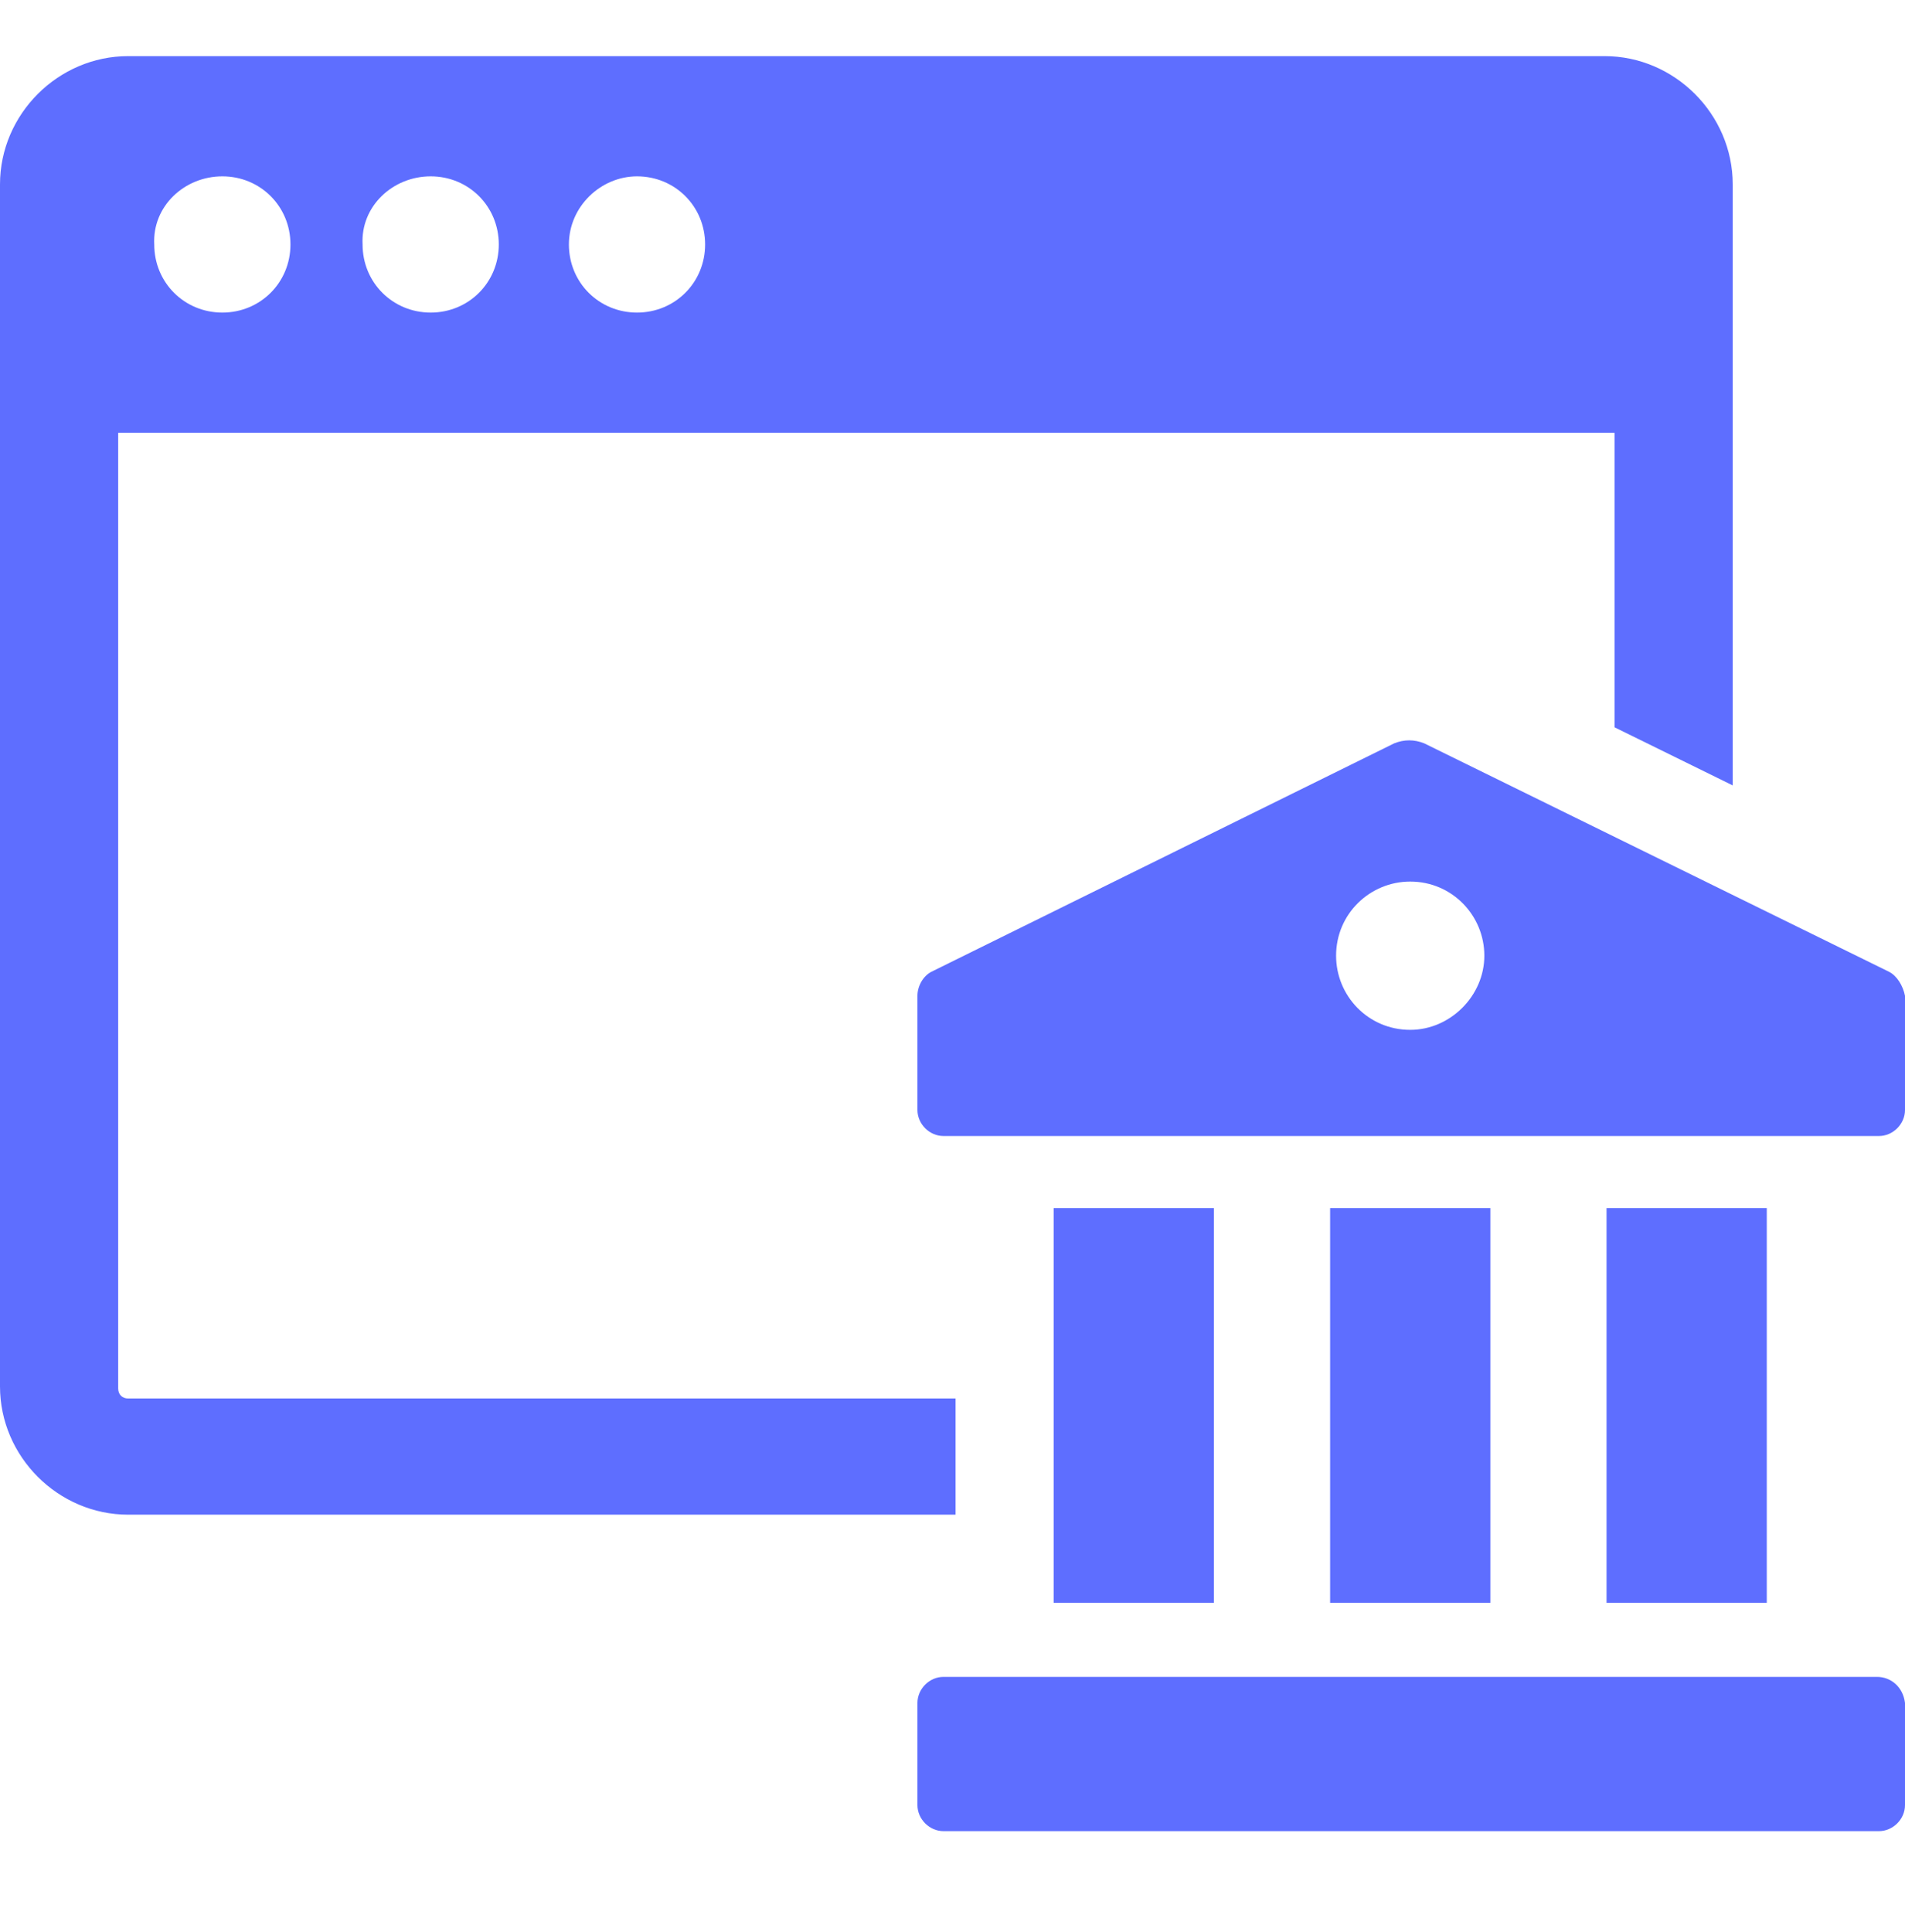
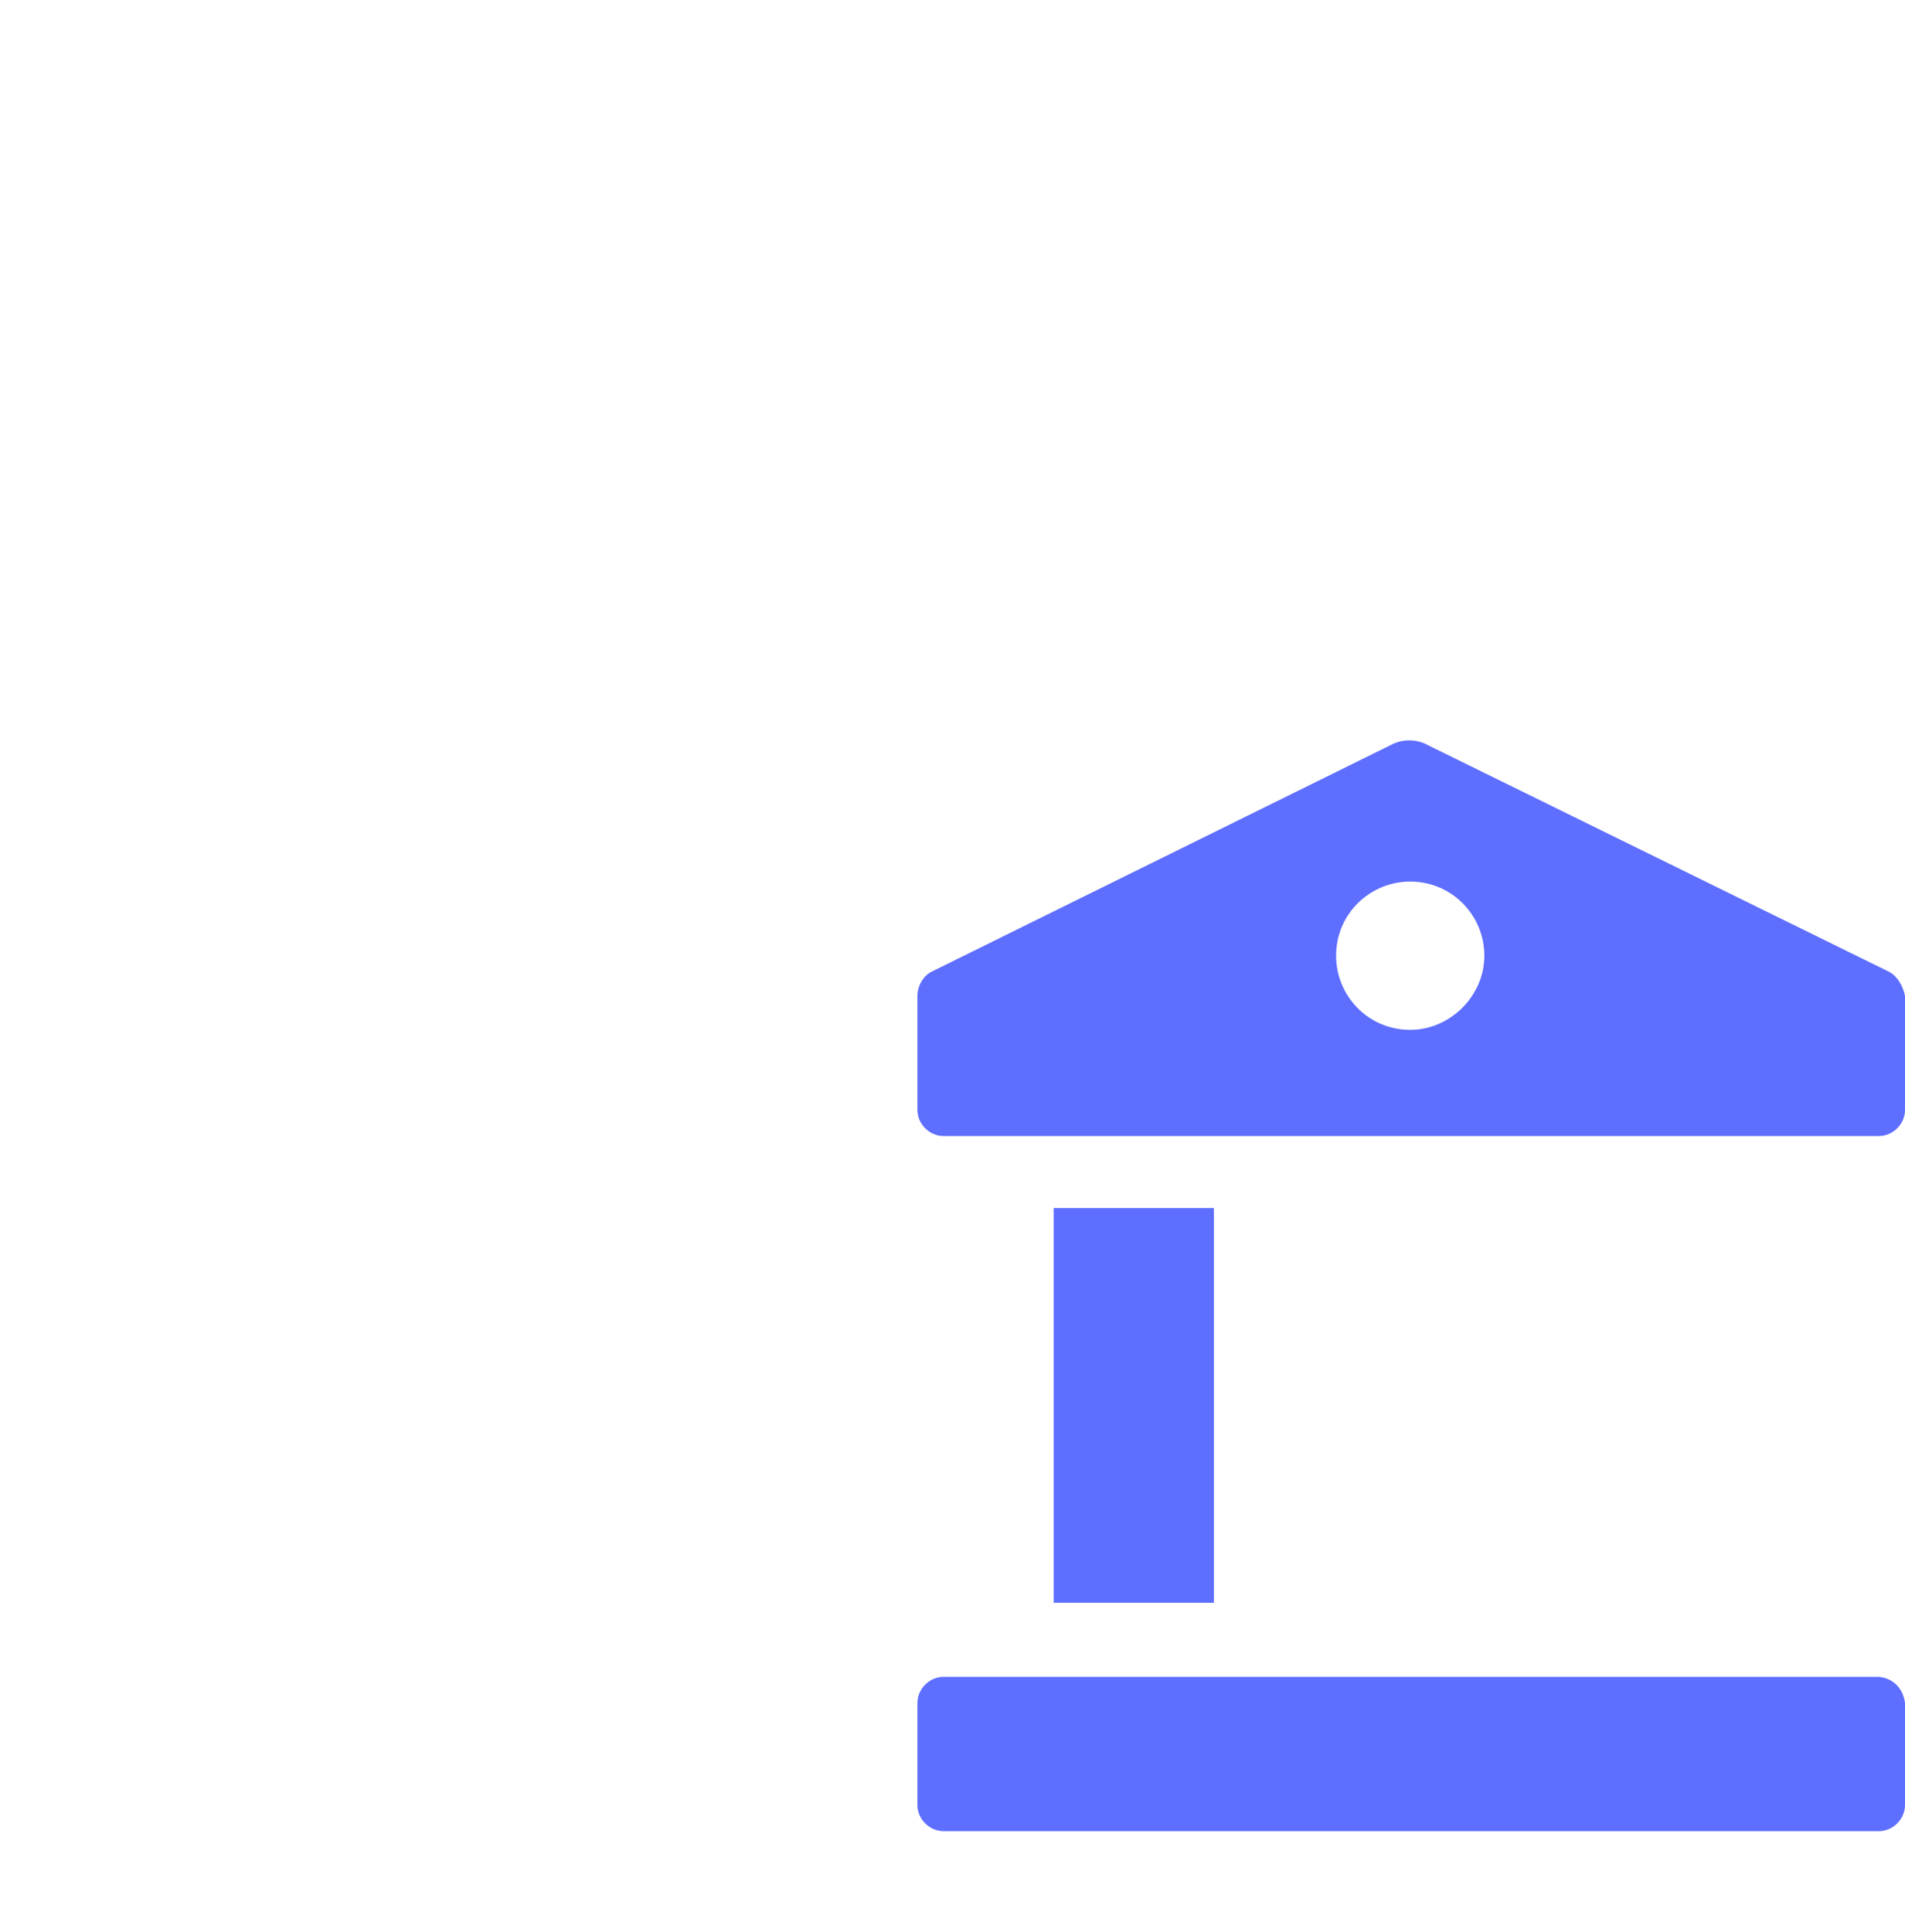
<svg xmlns="http://www.w3.org/2000/svg" width="72" height="73" viewBox="0 0 72 73" fill="none">
-   <path d="M36.114 52.847H4.845C4.618 52.847 4.467 52.695 4.467 52.468V16.355H61.022V27.484L65.489 29.68V6.967C65.489 4.317 63.293 2.121 60.644 2.121H4.845C2.196 2.121 0 4.317 0 6.967V52.392C0 55.042 2.196 57.238 4.845 57.238H36.114V52.847ZM24.076 6.664C25.514 6.664 26.65 7.799 26.65 9.238C26.65 10.676 25.514 11.812 24.076 11.812C22.637 11.812 21.502 10.676 21.502 9.238C21.502 7.799 22.713 6.664 24.076 6.664ZM16.278 6.664C17.716 6.664 18.852 7.799 18.852 9.238C18.852 10.676 17.716 11.812 16.278 11.812C14.839 11.812 13.704 10.676 13.704 9.238C13.628 7.799 14.839 6.664 16.278 6.664ZM8.404 6.664C9.842 6.664 10.978 7.799 10.978 9.238C10.978 10.676 9.842 11.812 8.404 11.812C6.965 11.812 5.83 10.676 5.83 9.238C5.754 7.799 6.965 6.664 8.404 6.664Z" fill="#5E6EFF" />
  <path d="M70.94 63.367H35.659C35.129 63.367 34.675 63.821 34.675 64.351V68.213C34.675 68.743 35.129 69.197 35.659 69.197H71.016C71.546 69.197 72 68.743 72 68.213V64.351C71.924 63.746 71.47 63.367 70.94 63.367Z" fill="#5E6EFF" />
  <path d="M45.88 45.652H39.823V60.567H45.88V45.652Z" fill="#5E6EFF" />
-   <path d="M56.328 45.652H50.272V60.567H56.328V45.652Z" fill="#5E6EFF" />
-   <path d="M66.776 45.652H60.72V60.567H66.776V45.652Z" fill="#5E6EFF" />
  <path d="M71.394 36.721L53.829 28.09C53.451 27.939 53.072 27.939 52.694 28.09L35.205 36.721C34.902 36.873 34.675 37.251 34.675 37.63V41.945C34.675 42.475 35.129 42.929 35.659 42.929H71.016C71.546 42.929 72 42.475 72 41.945V37.63C71.924 37.251 71.697 36.873 71.394 36.721ZM53.299 38.917C51.709 38.917 50.498 37.63 50.498 36.115C50.498 34.526 51.785 33.314 53.299 33.314C54.889 33.314 56.101 34.601 56.101 36.115C56.101 37.63 54.814 38.917 53.299 38.917Z" fill="#5E6EFF" />
</svg>